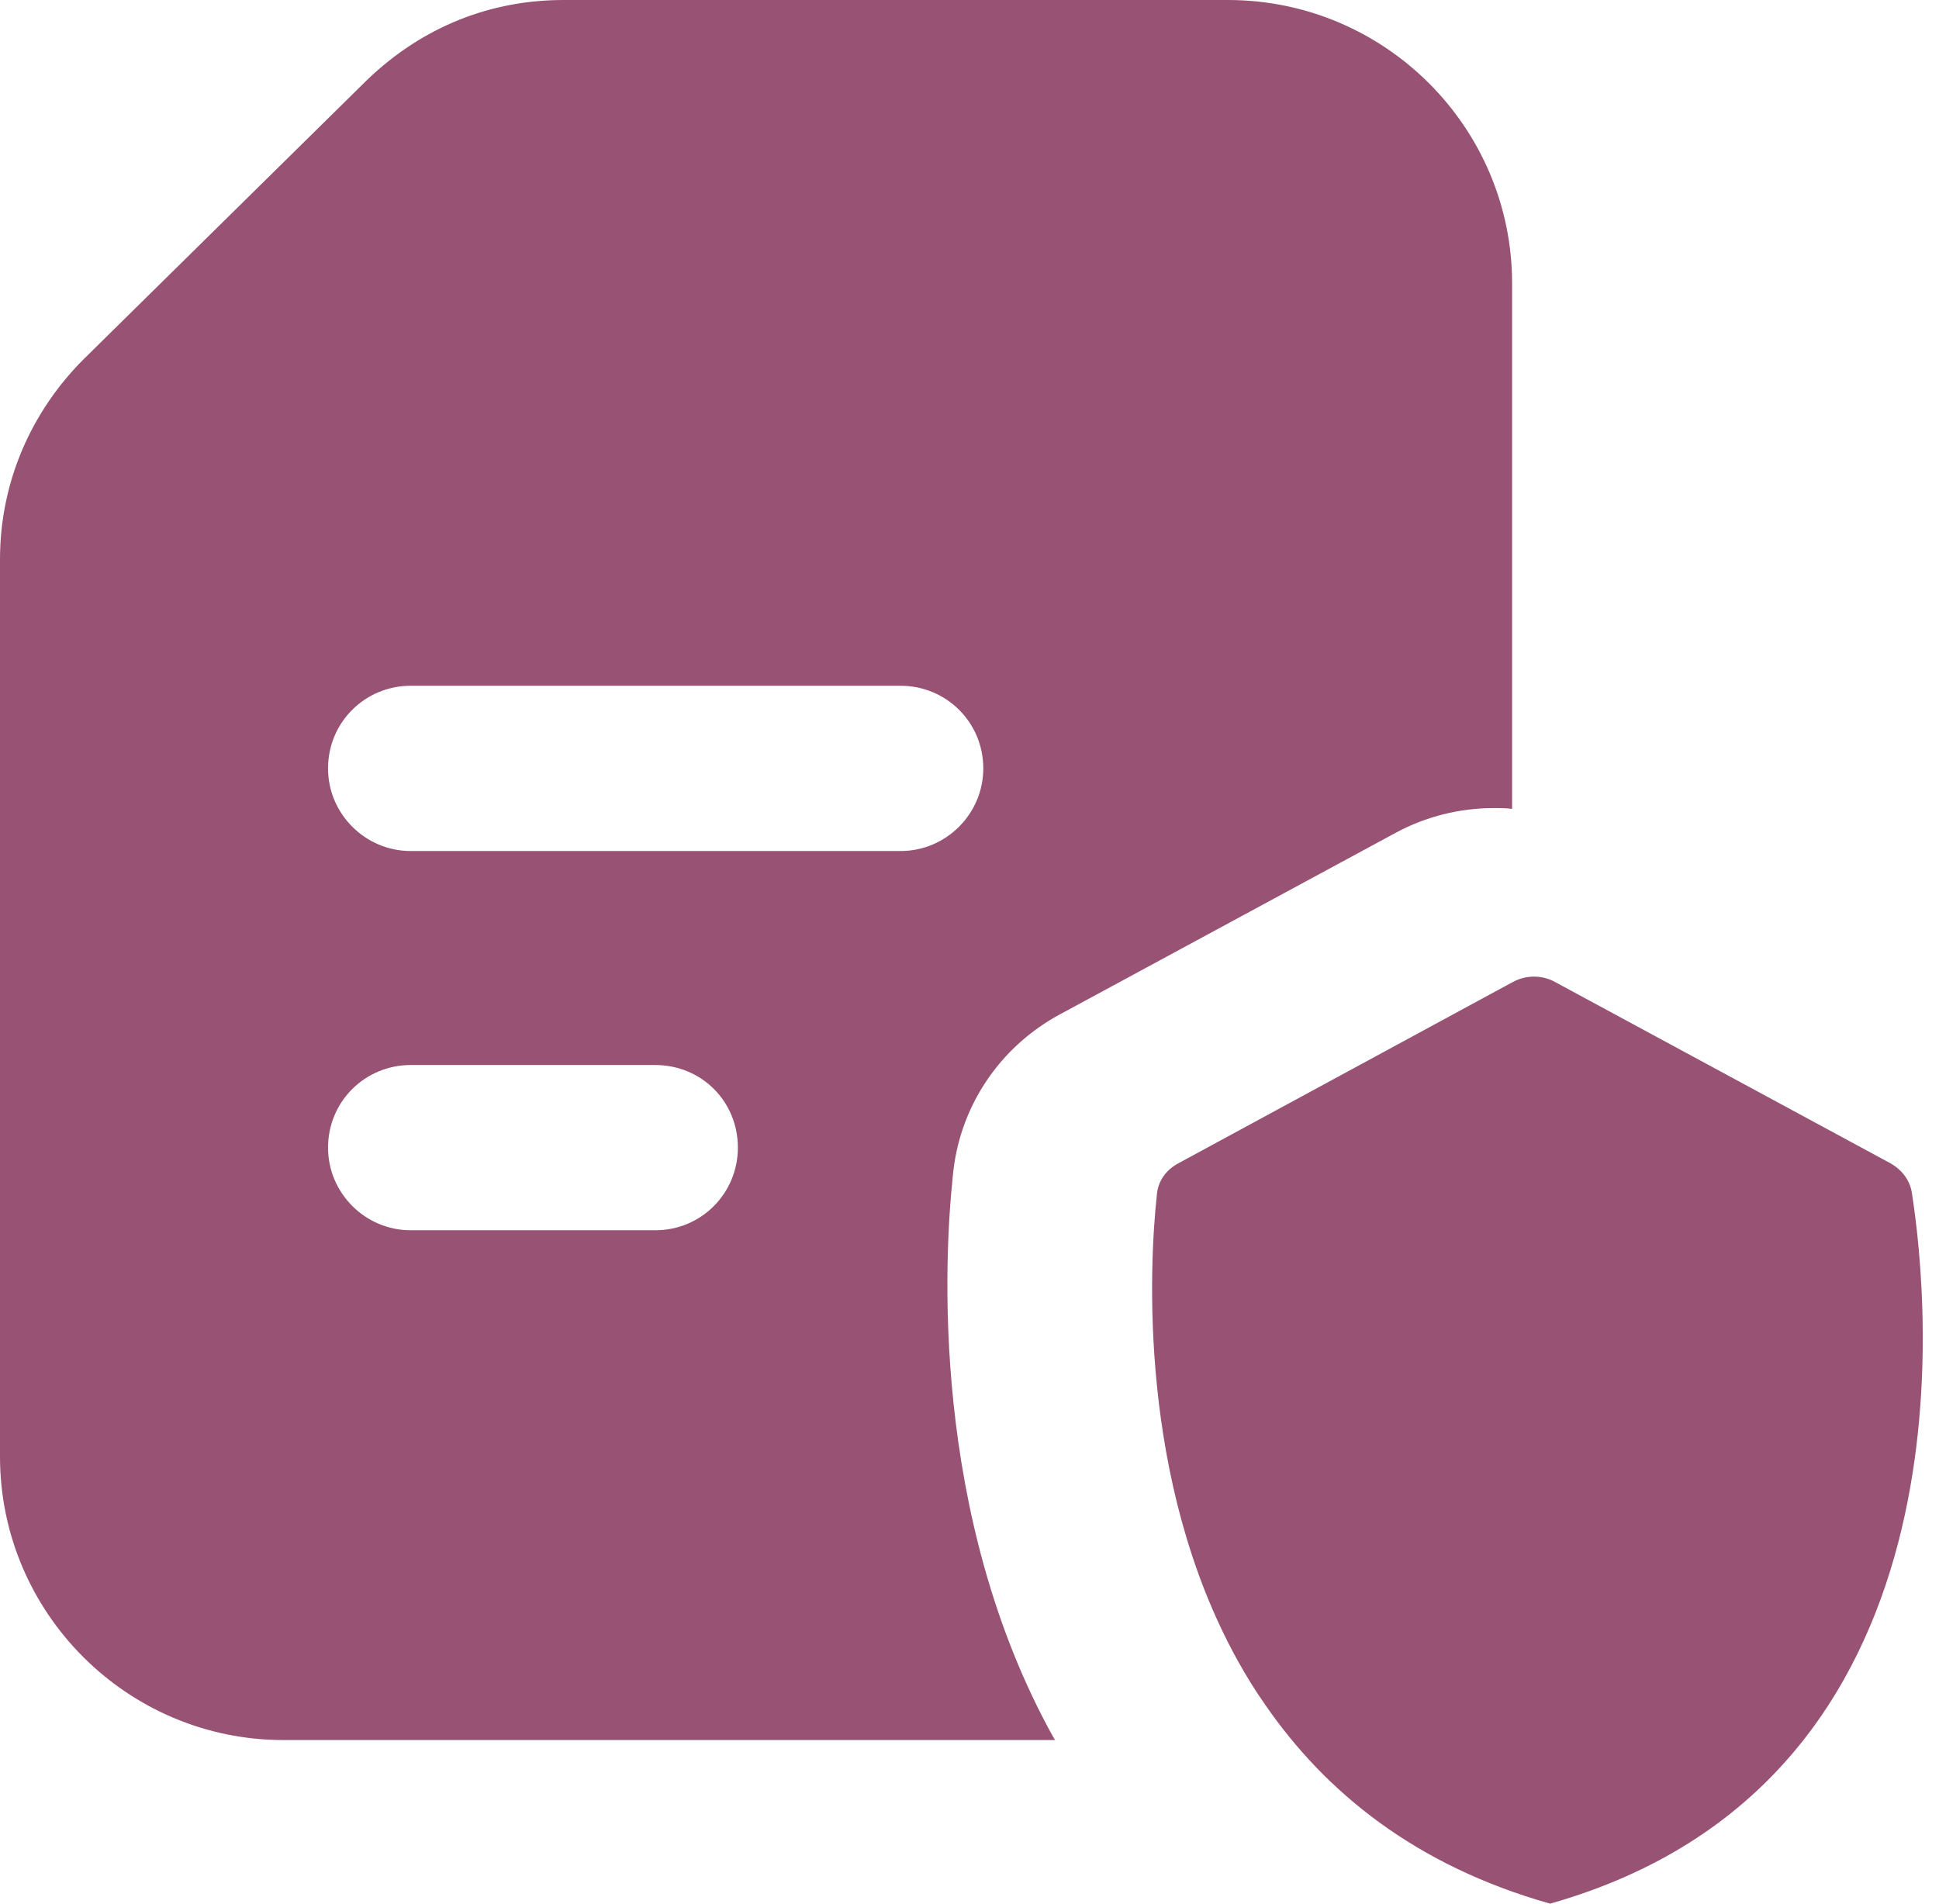
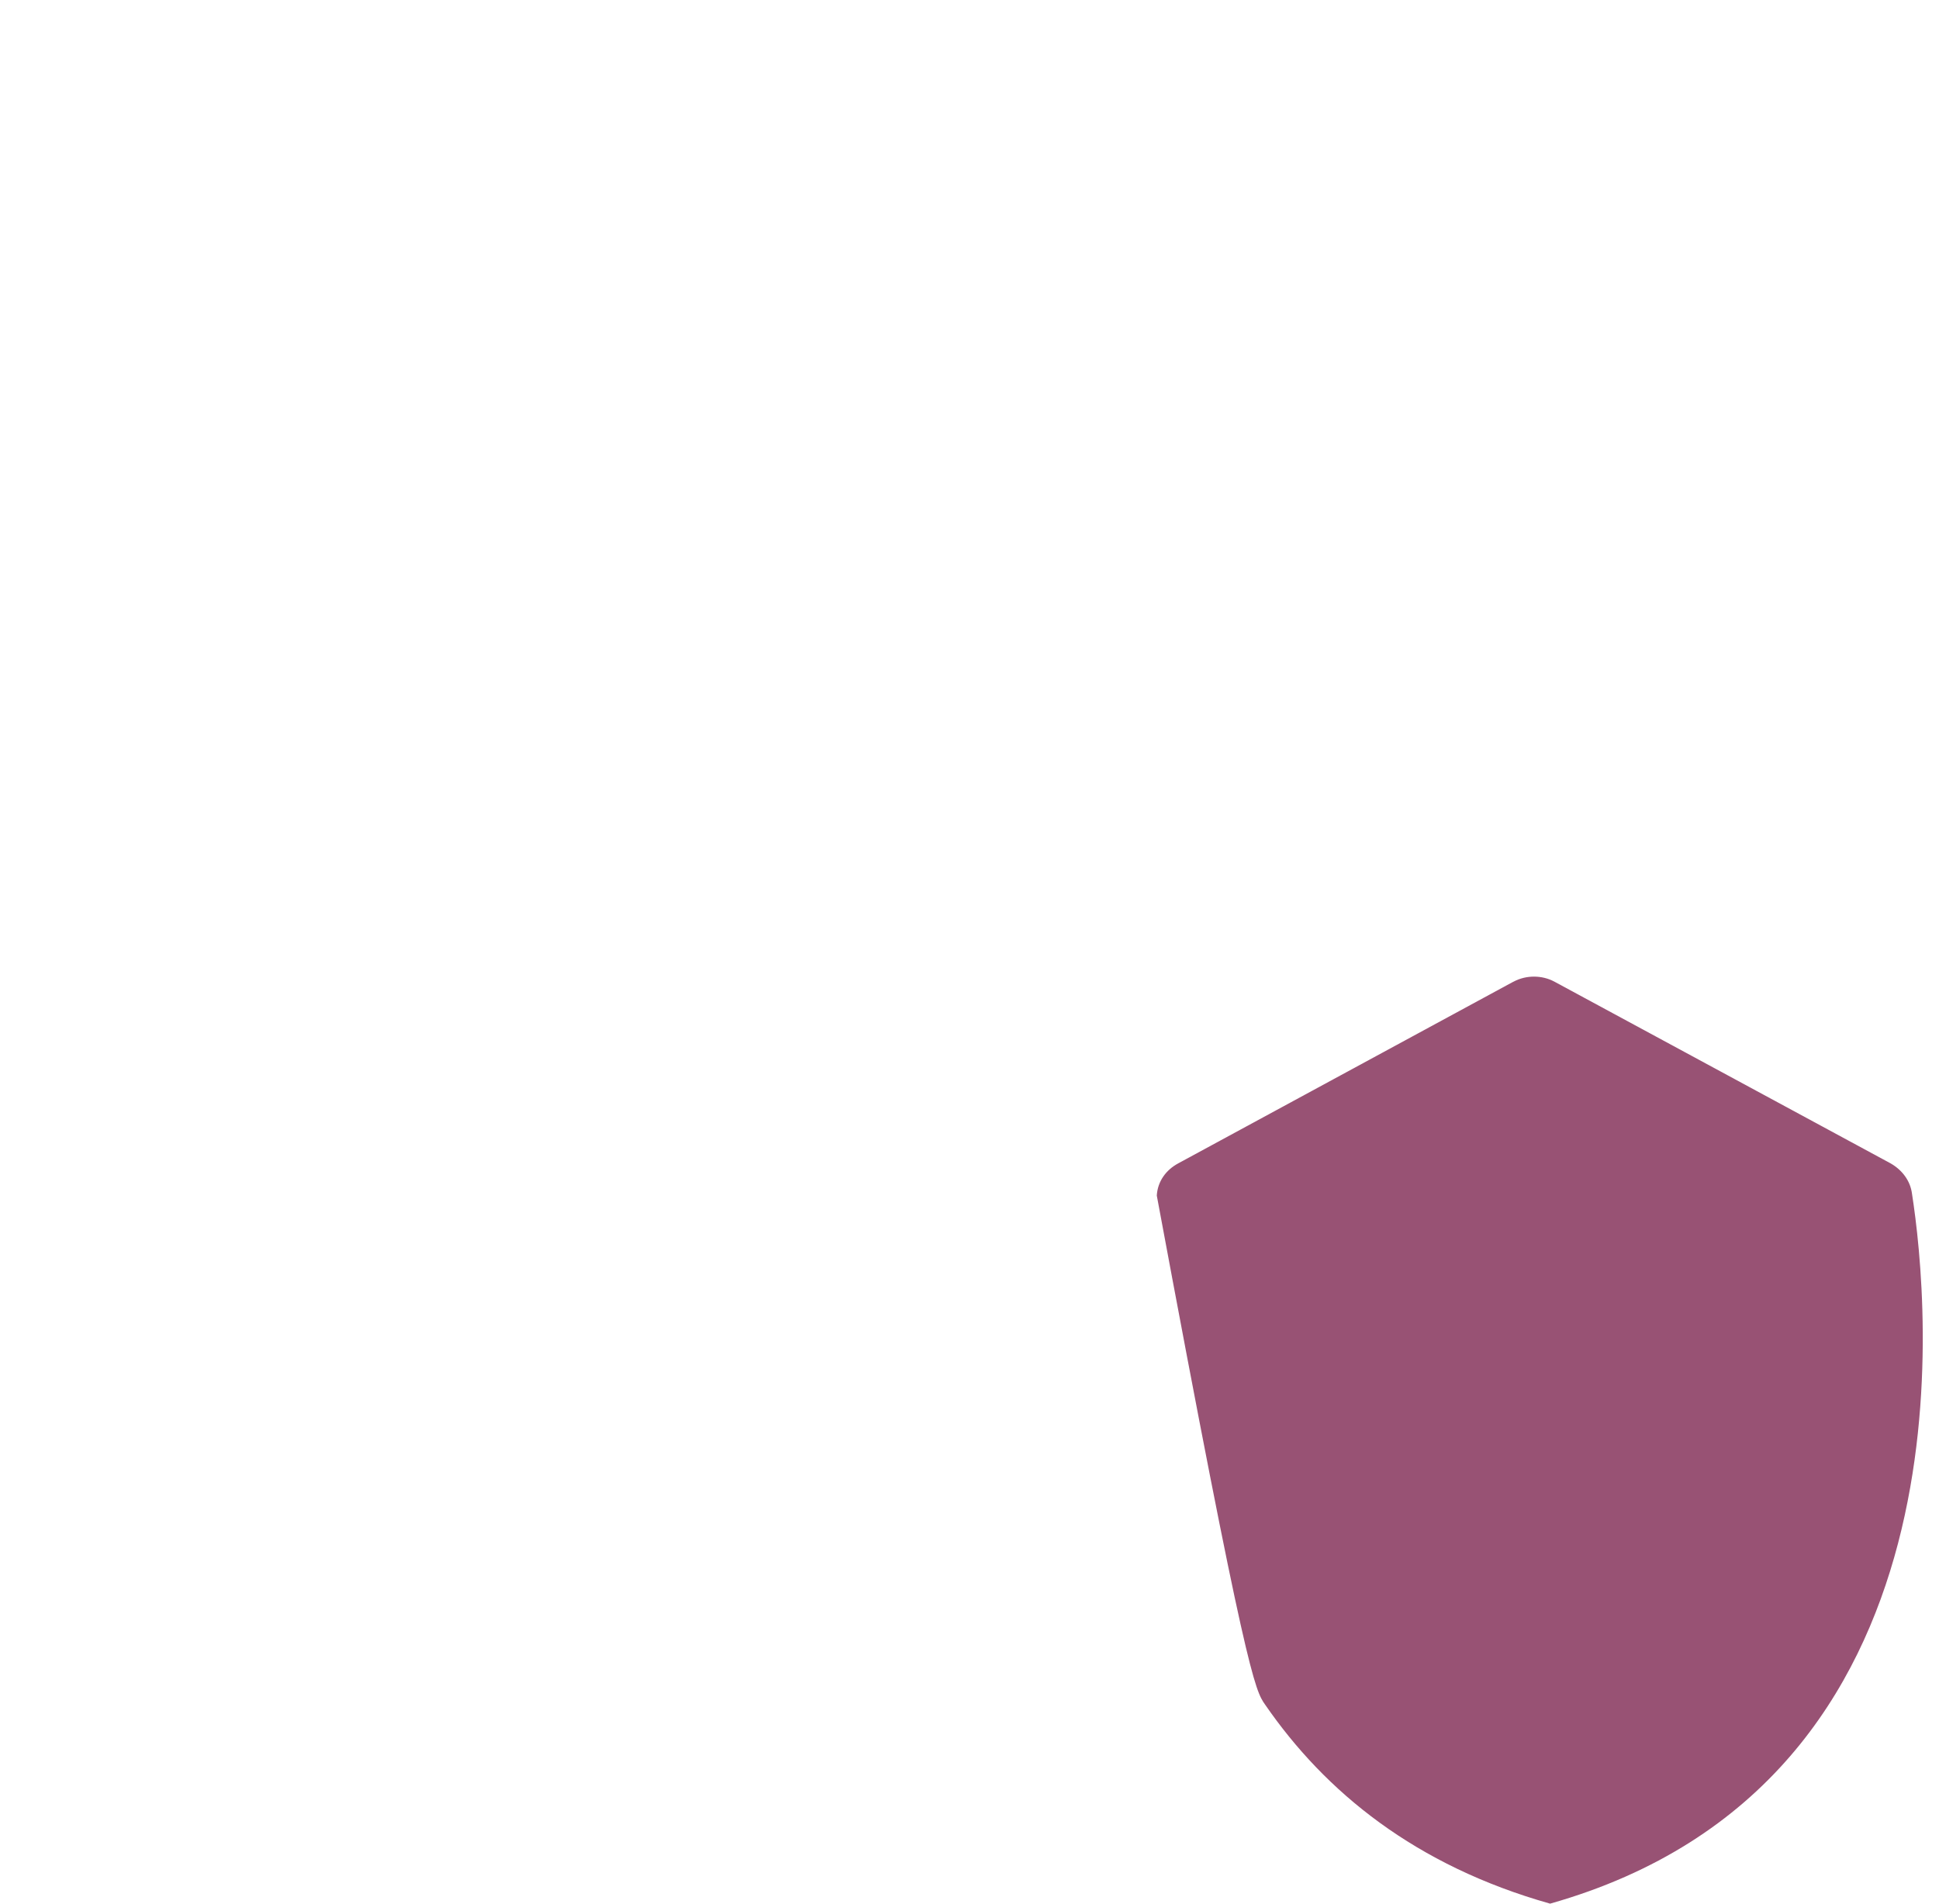
<svg xmlns="http://www.w3.org/2000/svg" width="110" height="108" viewBox="0 0 110 108" fill="none">
  <g id="_x39_22">
-     <path id="Vector" d="M69.657 0H31.969C27.93 0 24.034 1.445 20.813 4.547L4.734 20.39C1.856 23.269 0 27.242 0 31.734V82.64C0 91.5 7.219 98.719 16.078 98.719H59.859C59.813 98.672 59.813 98.625 59.766 98.578C52.734 85.922 53.578 71.25 54.047 66.797C54.376 62.859 56.672 59.391 60.188 57.516L79.173 47.25C80.906 46.312 82.828 45.844 84.751 45.844C85.079 45.844 85.453 45.844 85.782 45.891V16.078C85.782 7.219 78.563 0 69.657 0ZM37.172 69.797H23.297C20.719 69.797 18.61 67.688 18.61 65.109C18.61 62.484 20.719 60.422 23.297 60.422H37.172C39.797 60.422 41.86 62.484 41.86 65.109C41.86 67.688 39.797 69.797 37.172 69.797ZM51.094 48.281H23.297C20.719 48.281 18.61 46.172 18.61 43.594C18.61 40.969 20.719 38.906 23.297 38.906H51.094C53.672 38.906 55.782 40.969 55.782 43.594C55.782 46.172 53.672 48.281 51.094 48.281Z" fill="#985274" />
-     <path id="Vector_2" d="M66.844 66C66.141 66.375 65.672 67.031 65.625 67.828C65.204 71.719 64.547 84 70.219 94.219C70.688 95.062 71.204 95.906 71.766 96.703C75.188 101.672 80.298 105.844 87.938 108C112.266 101.109 109.407 73.781 108.47 67.734C108.376 66.984 107.907 66.375 107.251 66L88.172 55.687C87.47 55.313 86.579 55.313 85.876 55.687L85.782 55.734C85.308 55.991 65.608 66.67 66.844 66Z" fill="#985274" />
+     <path id="Vector_2" d="M66.844 66C66.141 66.375 65.672 67.031 65.625 67.828C70.688 95.062 71.204 95.906 71.766 96.703C75.188 101.672 80.298 105.844 87.938 108C112.266 101.109 109.407 73.781 108.47 67.734C108.376 66.984 107.907 66.375 107.251 66L88.172 55.687C87.47 55.313 86.579 55.313 85.876 55.687L85.782 55.734C85.308 55.991 65.608 66.67 66.844 66Z" fill="#985274" />
  </g>
</svg>